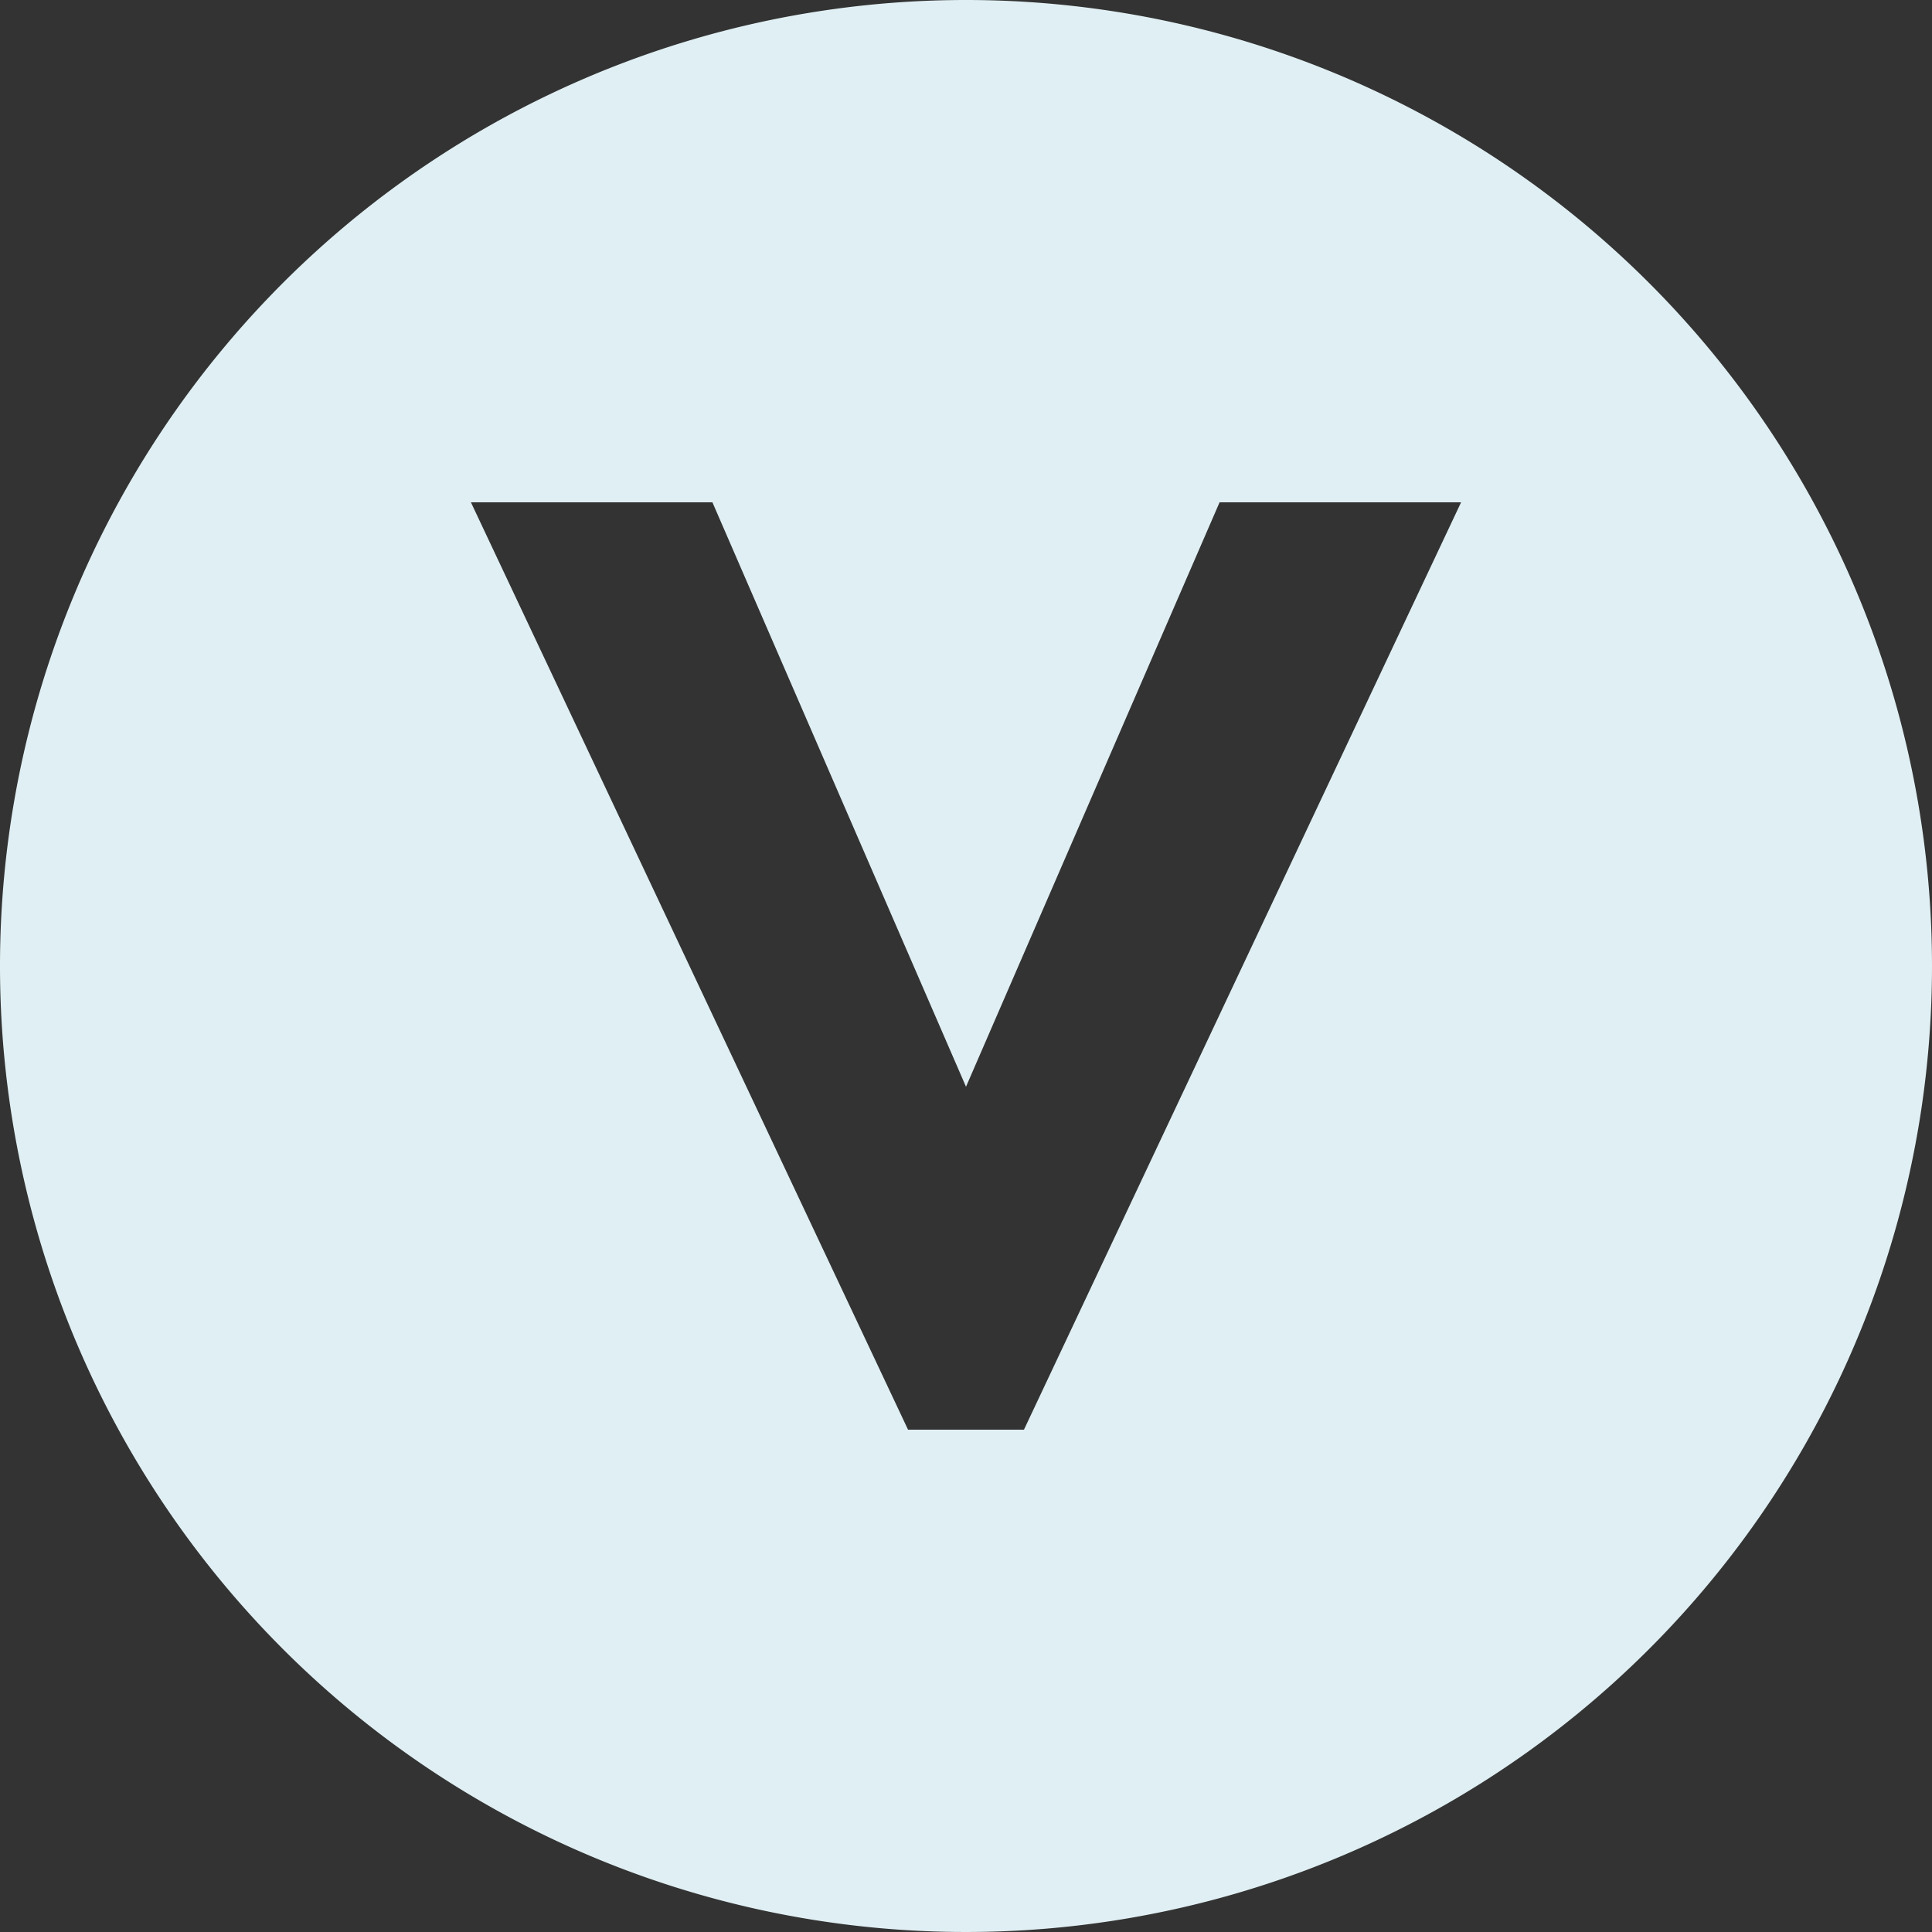
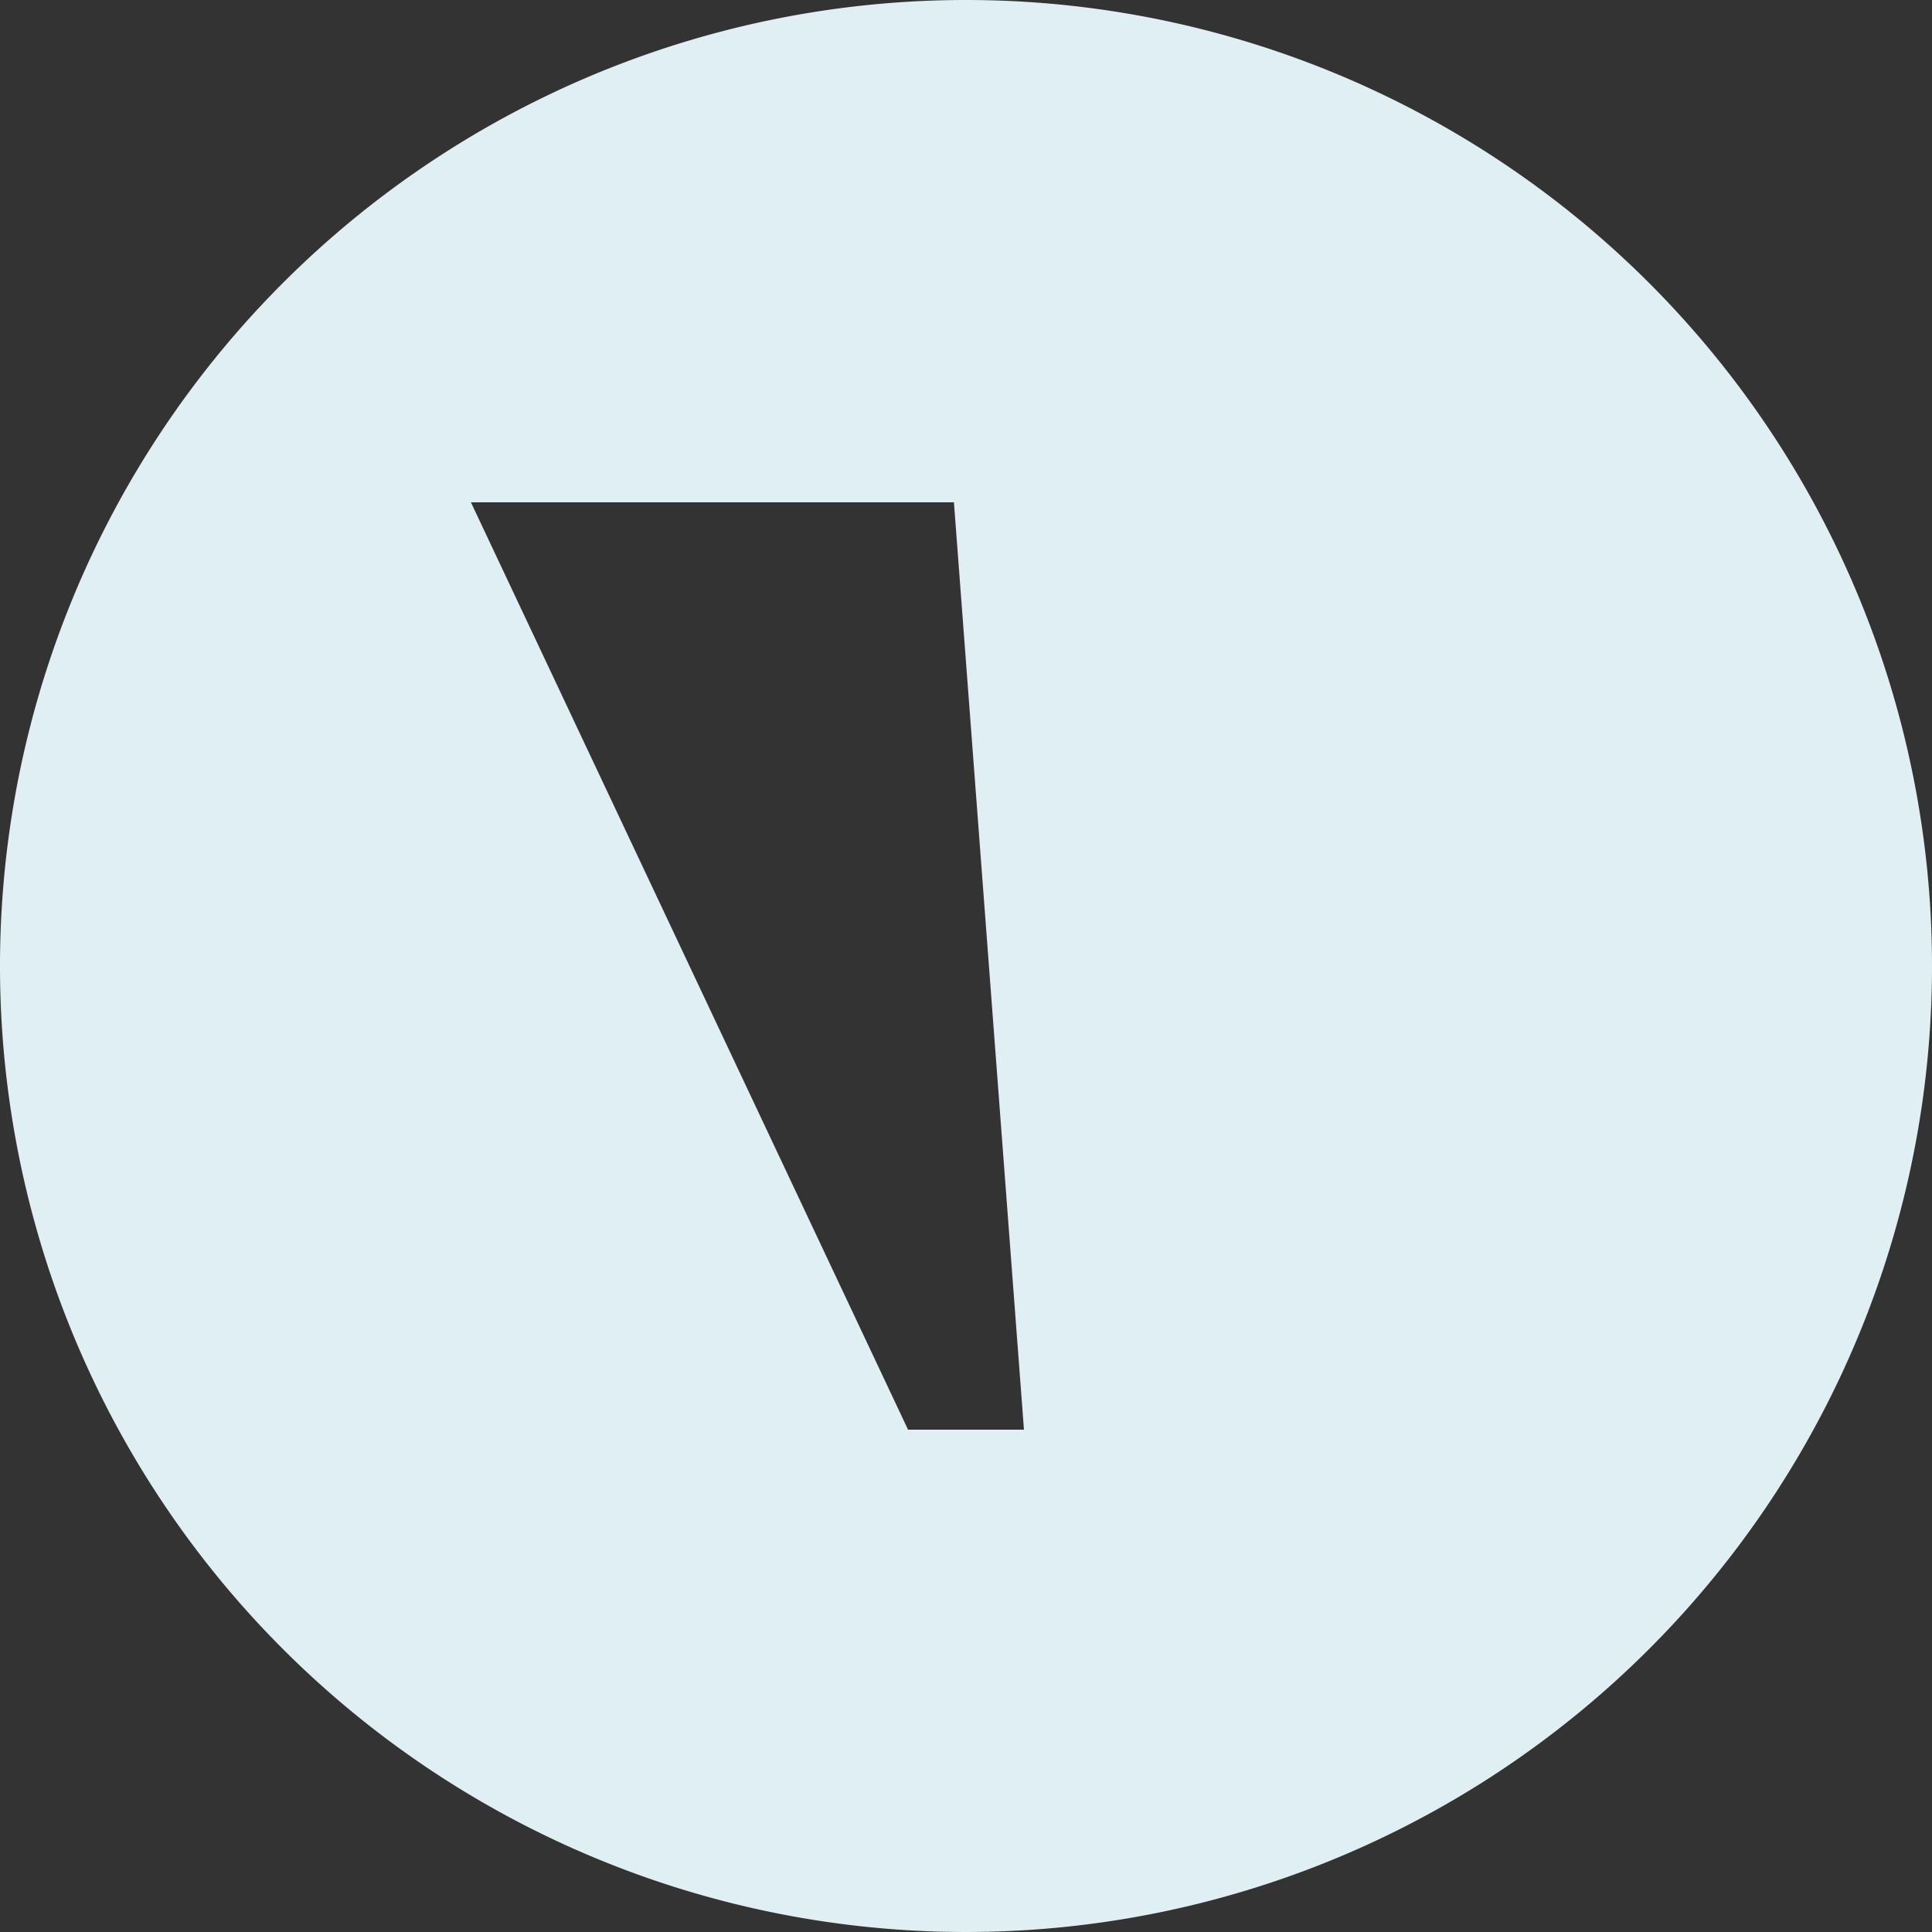
<svg xmlns="http://www.w3.org/2000/svg" width="28.2mm" height="28.2mm" viewBox="0 0 80 80">
  <rect x="0" y="0" width="80" height="80" fill="#333333" stroke="none" />
  <defs>
    <style>
      .cls-1 {
        fill: #e0eff3;
      }
    </style>
  </defs>
  <title>chevron-light</title>
  <g id="Calque_2" data-name="Calque 2">
    <g id="Calque_1-2" data-name="Calque 1">
-       <path class="cls-1" d="M40,0A40,40,0,1,0,80,40,40,40,0,0,0,40,0Zm2.4,59.2H37.6L19.5,20.8h10L40,45,50.5,20.8h10Z" />
+       <path class="cls-1" d="M40,0A40,40,0,1,0,80,40,40,40,0,0,0,40,0Zm2.4,59.2H37.6L19.5,20.8h10h10Z" />
    </g>
  </g>
</svg>